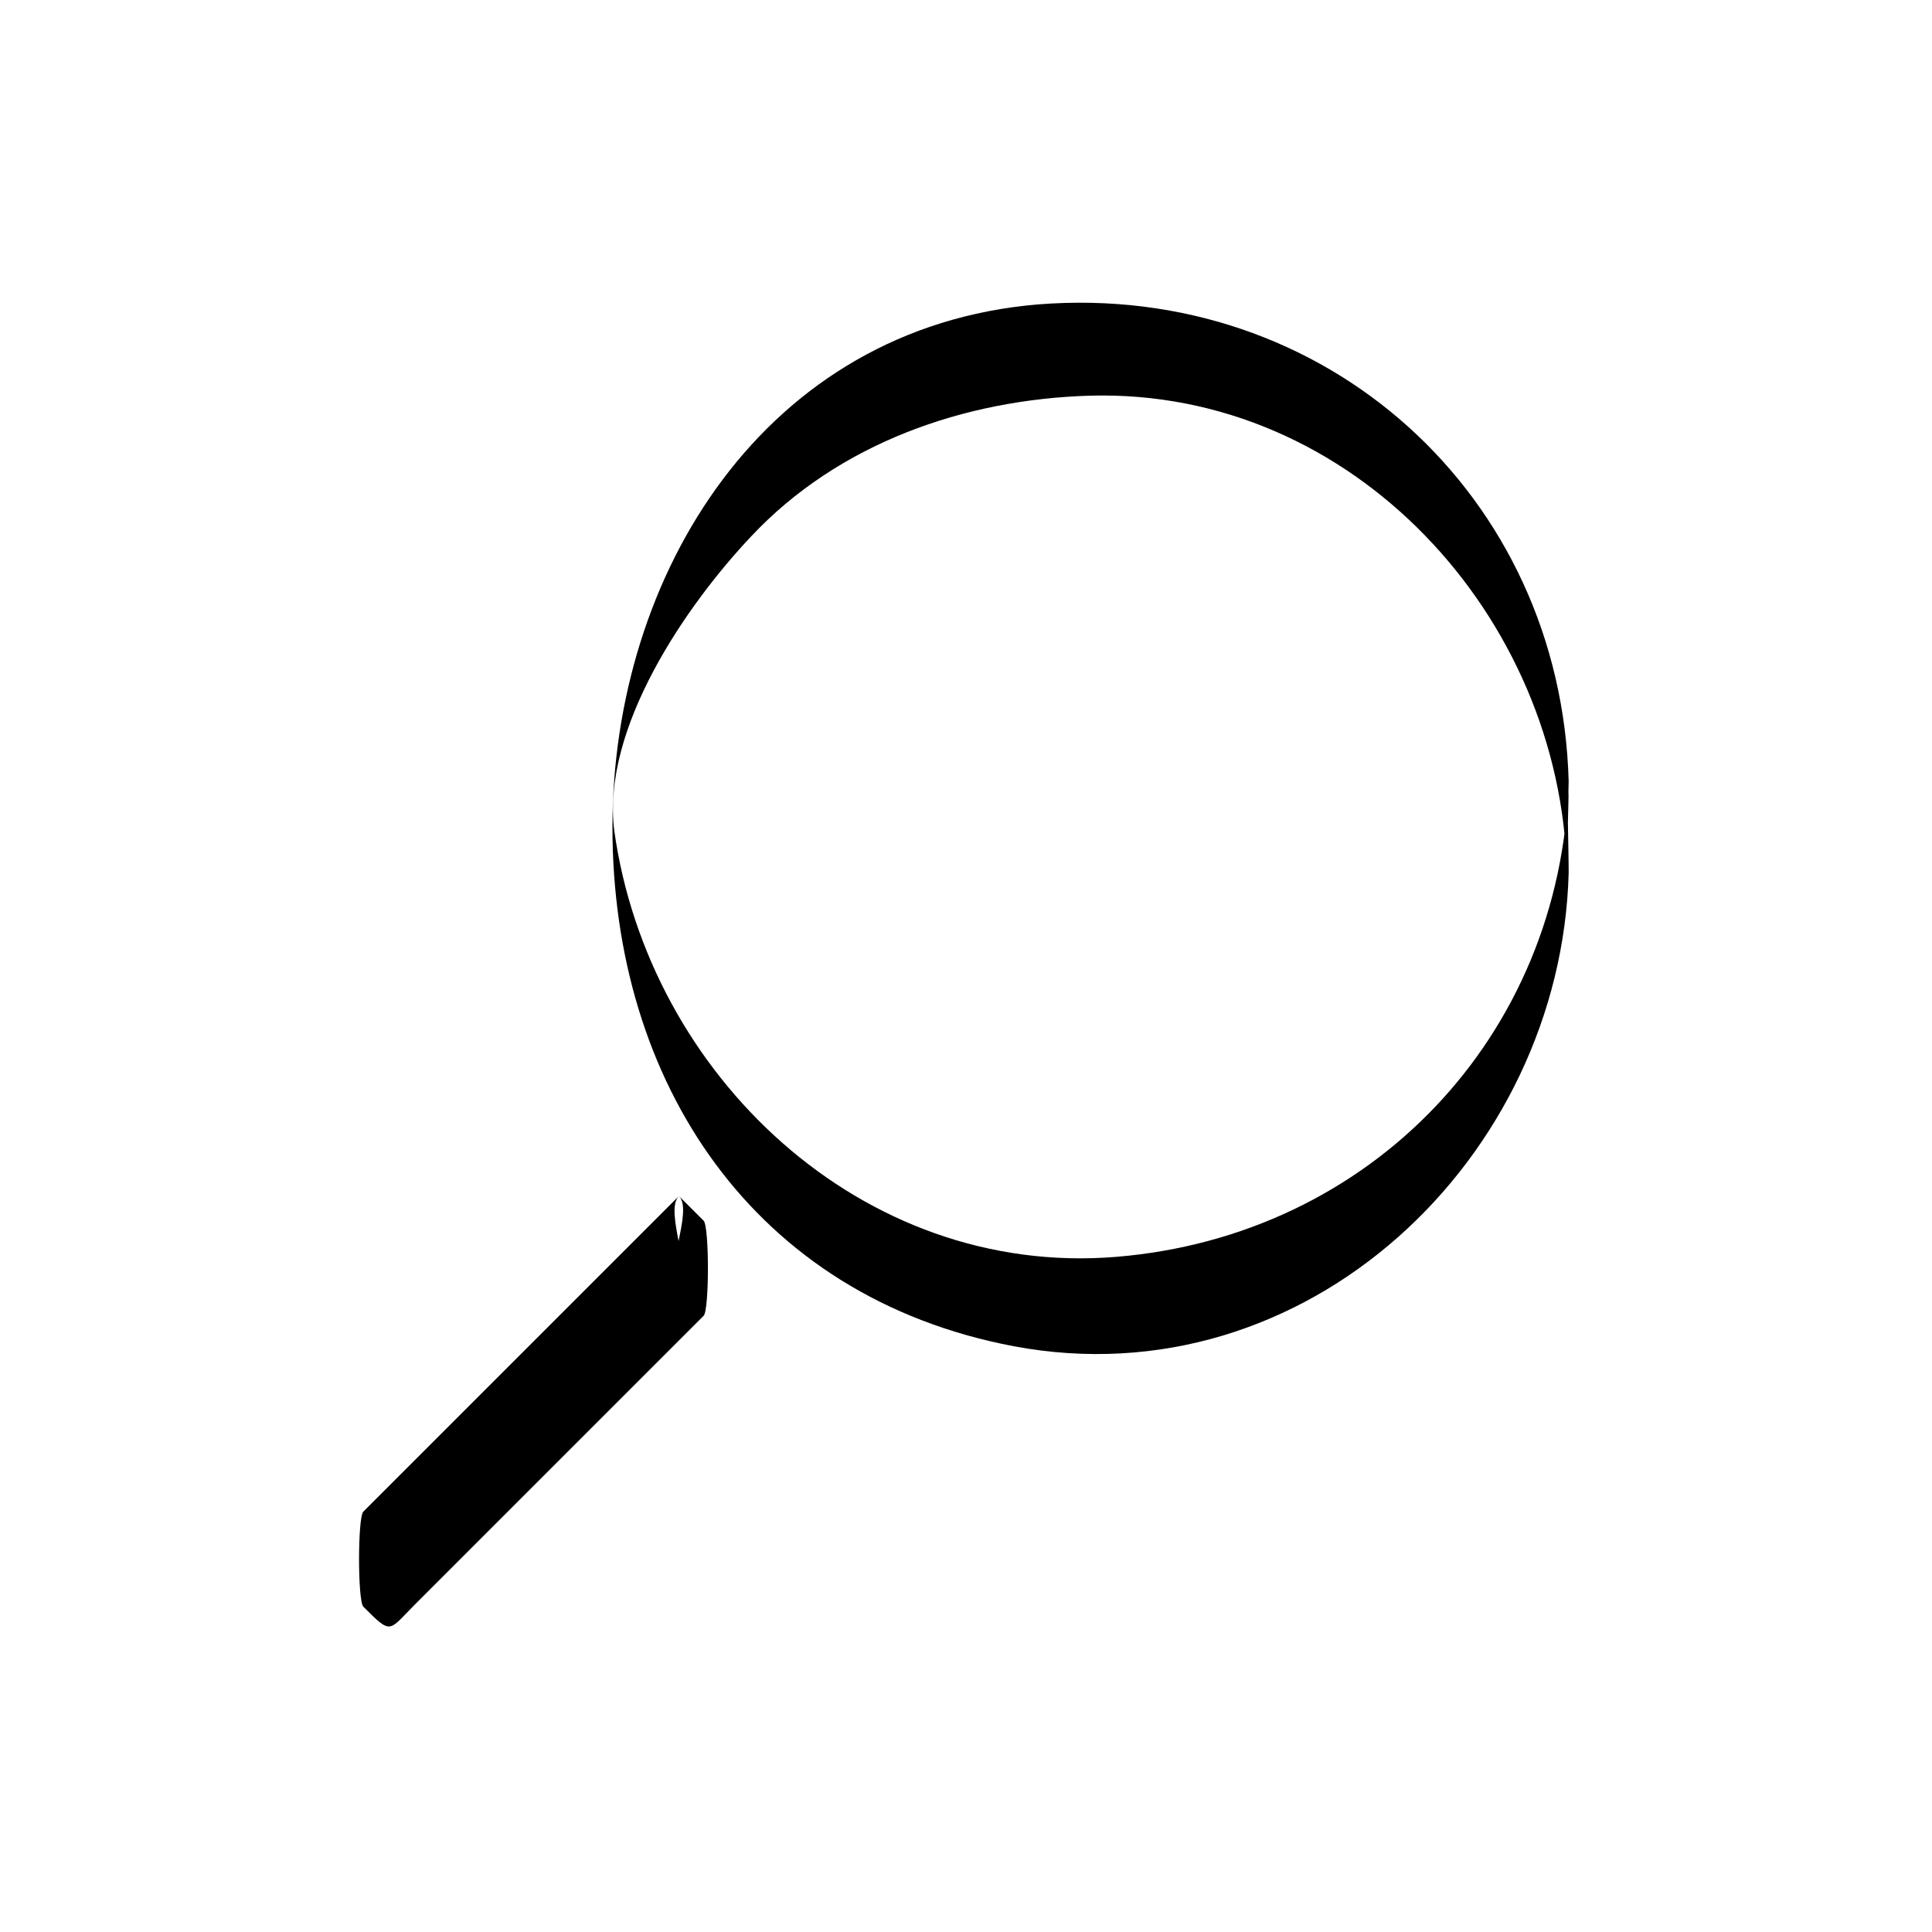
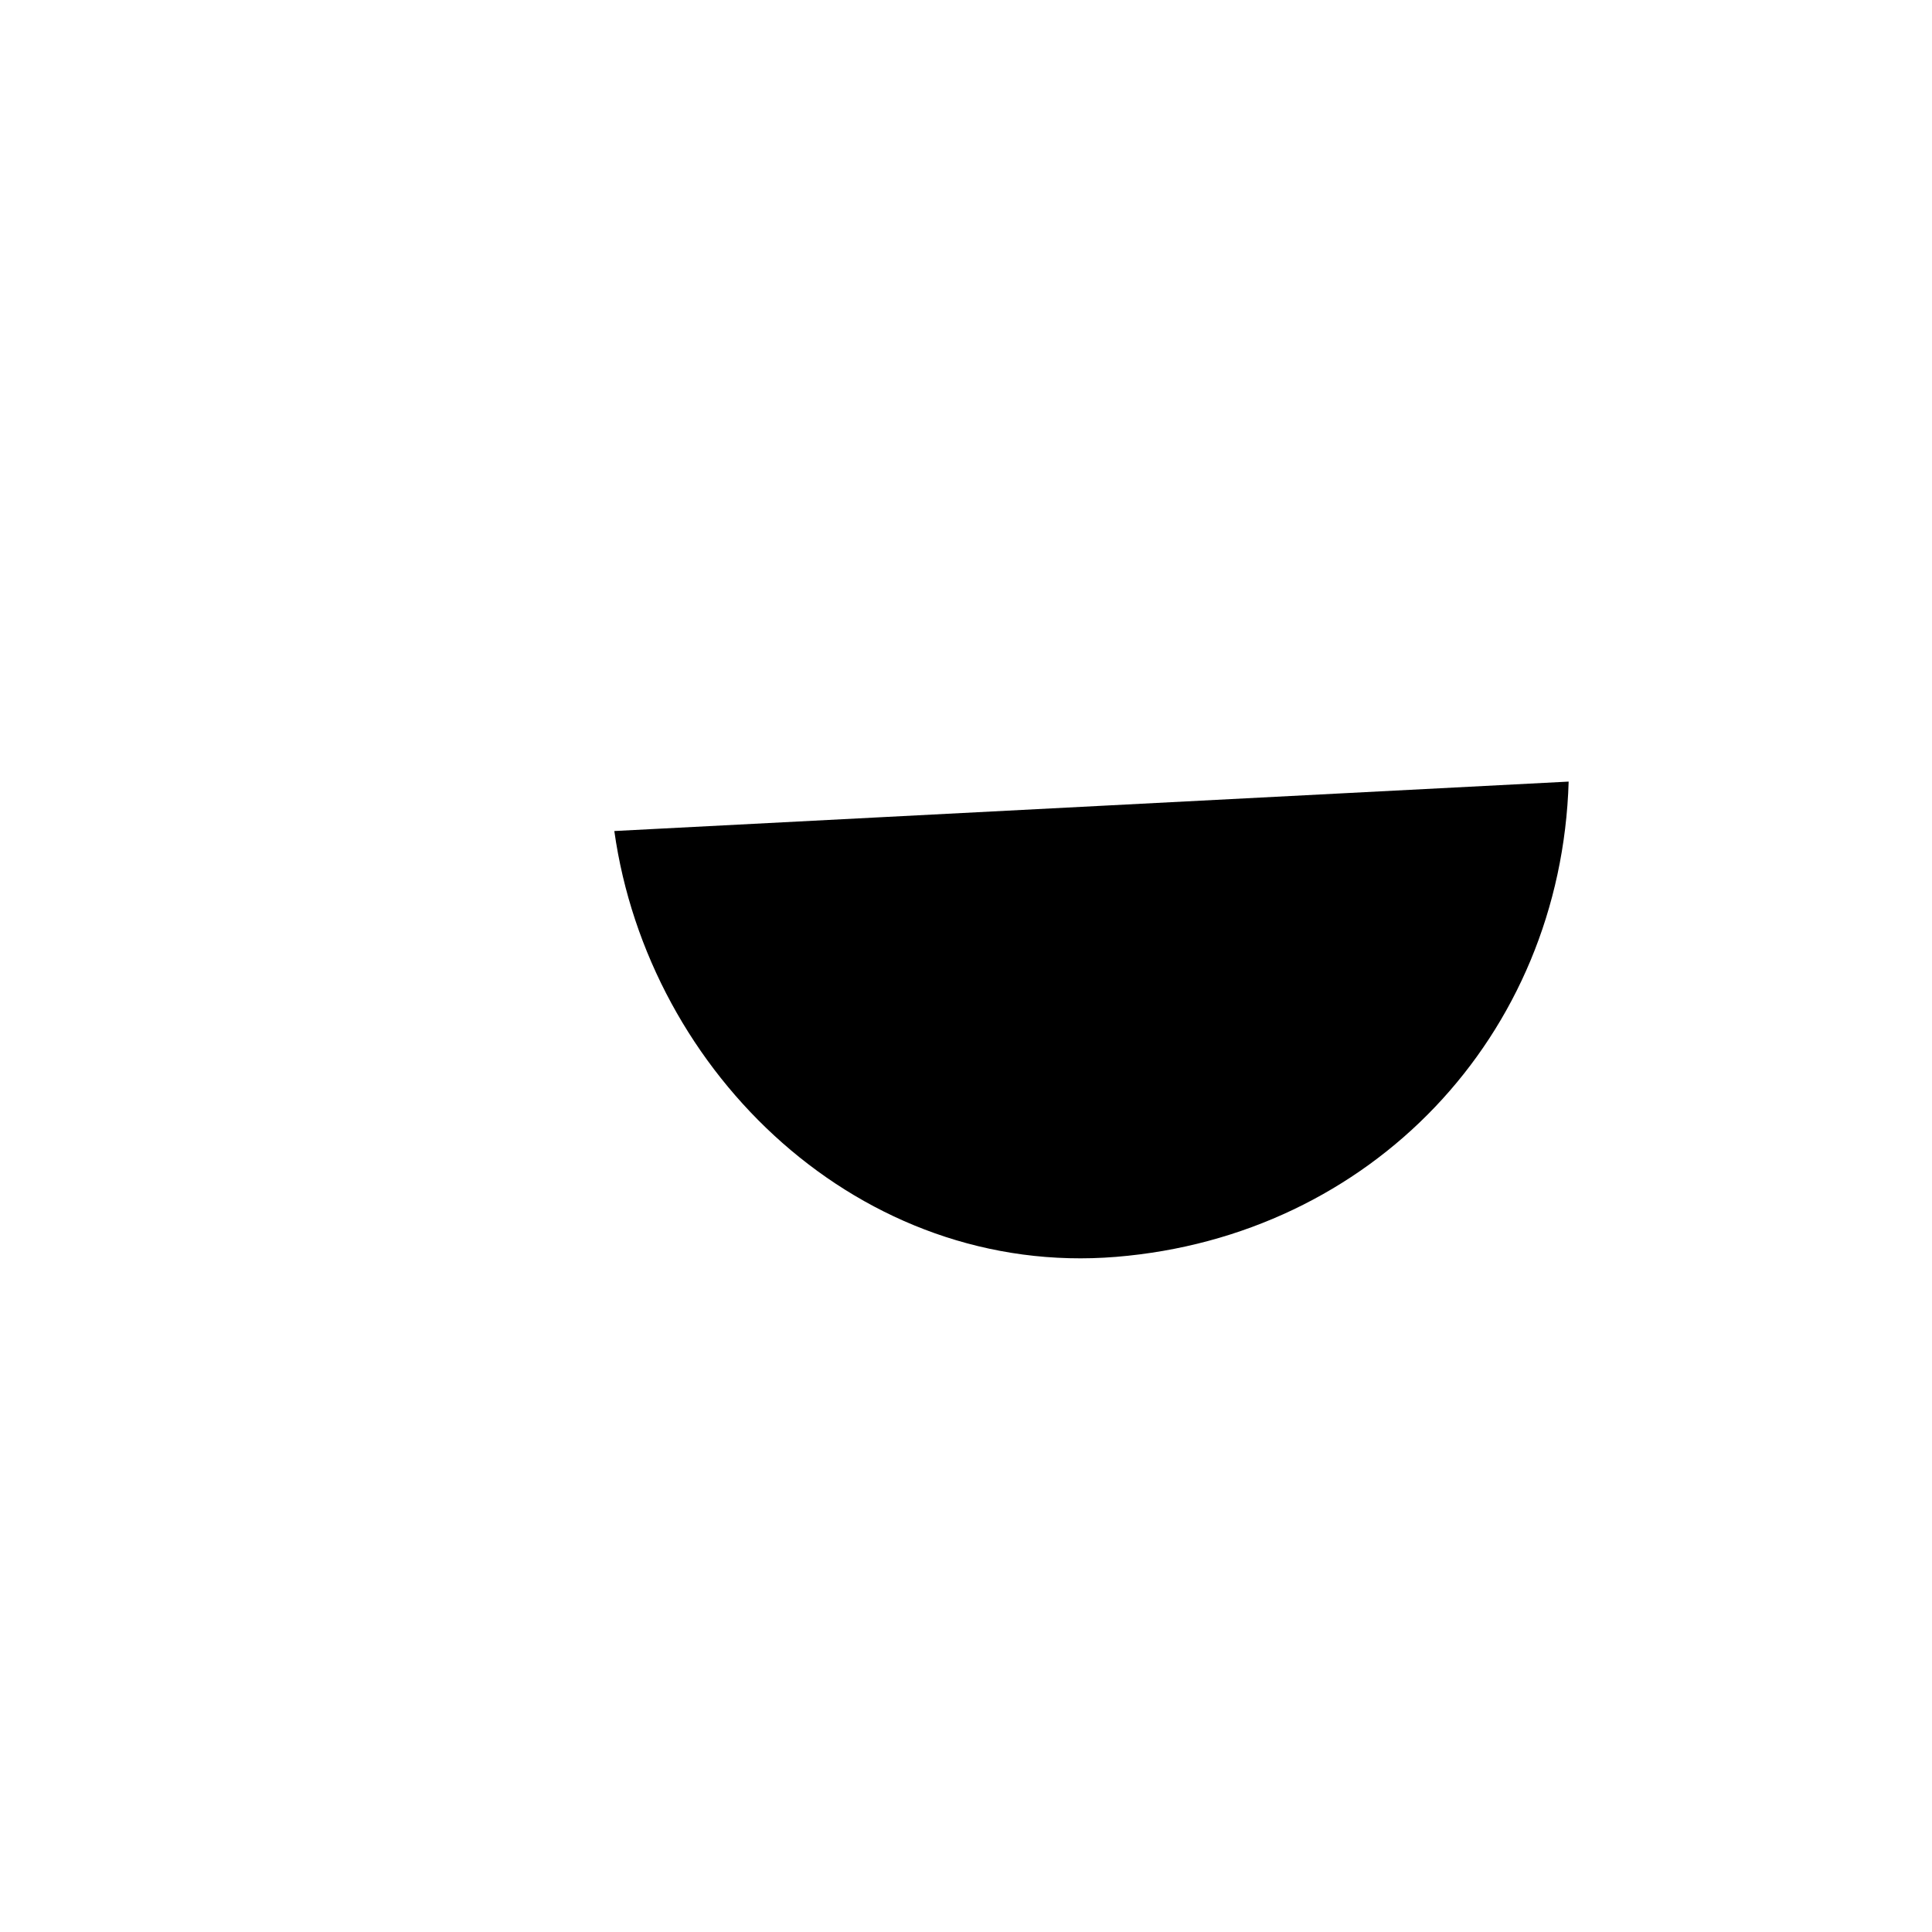
<svg xmlns="http://www.w3.org/2000/svg" fill="#000000" width="800px" height="800px" version="1.1" viewBox="144 144 512 512">
  <g>
-     <path d="m559.71 351.13c-2.016 67.512-52.395 120.41-119.91 125.95s-123.94-48.367-133-112.85c-3.527-27.207 19.145-59.953 36.273-78.09 23.176-24.688 56.426-36.273 89.68-37.281 70.031-2.016 124.95 58.945 126.46 125.95-0.004-5.547 0.5-16.125 0.5-23.684-2.016-76.074-64.488-132.5-140.56-126.46-72.547 6.047-112.85 71.539-112.85 138.55 0 67.512 37.281 124.44 106.3 137.54 77.586 14.609 145.1-49.879 147.11-125.45-0.004-7.555-0.508-18.133-0.004-24.18z" />
-     <path d="m240.29 557.02 83.359-83.359 6.414 6.414-83.359 83.359z" />
-     <path d="m323.92 460.96c-27.711 27.711-55.922 55.922-83.633 83.633-1.512 1.512-1.512 23.68 0 25.191 7.559 7.559 6.551 6.551 13.602-0.504 10.078-10.078 19.648-19.648 29.727-29.727 15.617-15.617 31.234-31.234 46.855-46.855 1.512-1.512 1.512-23.68 0-25.191-2.519-2.519-4.535-4.531-6.551-6.547 4.031 4.031-4.535 20.656 0 25.191l6.551 6.551v-25.191c-15.617 15.617-31.234 31.234-46.855 46.855-9.574 9.574-18.641 18.641-28.215 28.215-7.559 7.559-7.055 10.578-15.113 2.016v25.191c27.711-27.711 55.922-55.922 83.633-83.633 4.031-4.539-4.027-21.168 0-25.195z" />
+     <path d="m559.71 351.13c-2.016 67.512-52.395 120.41-119.91 125.95s-123.94-48.367-133-112.85z" />
  </g>
</svg>